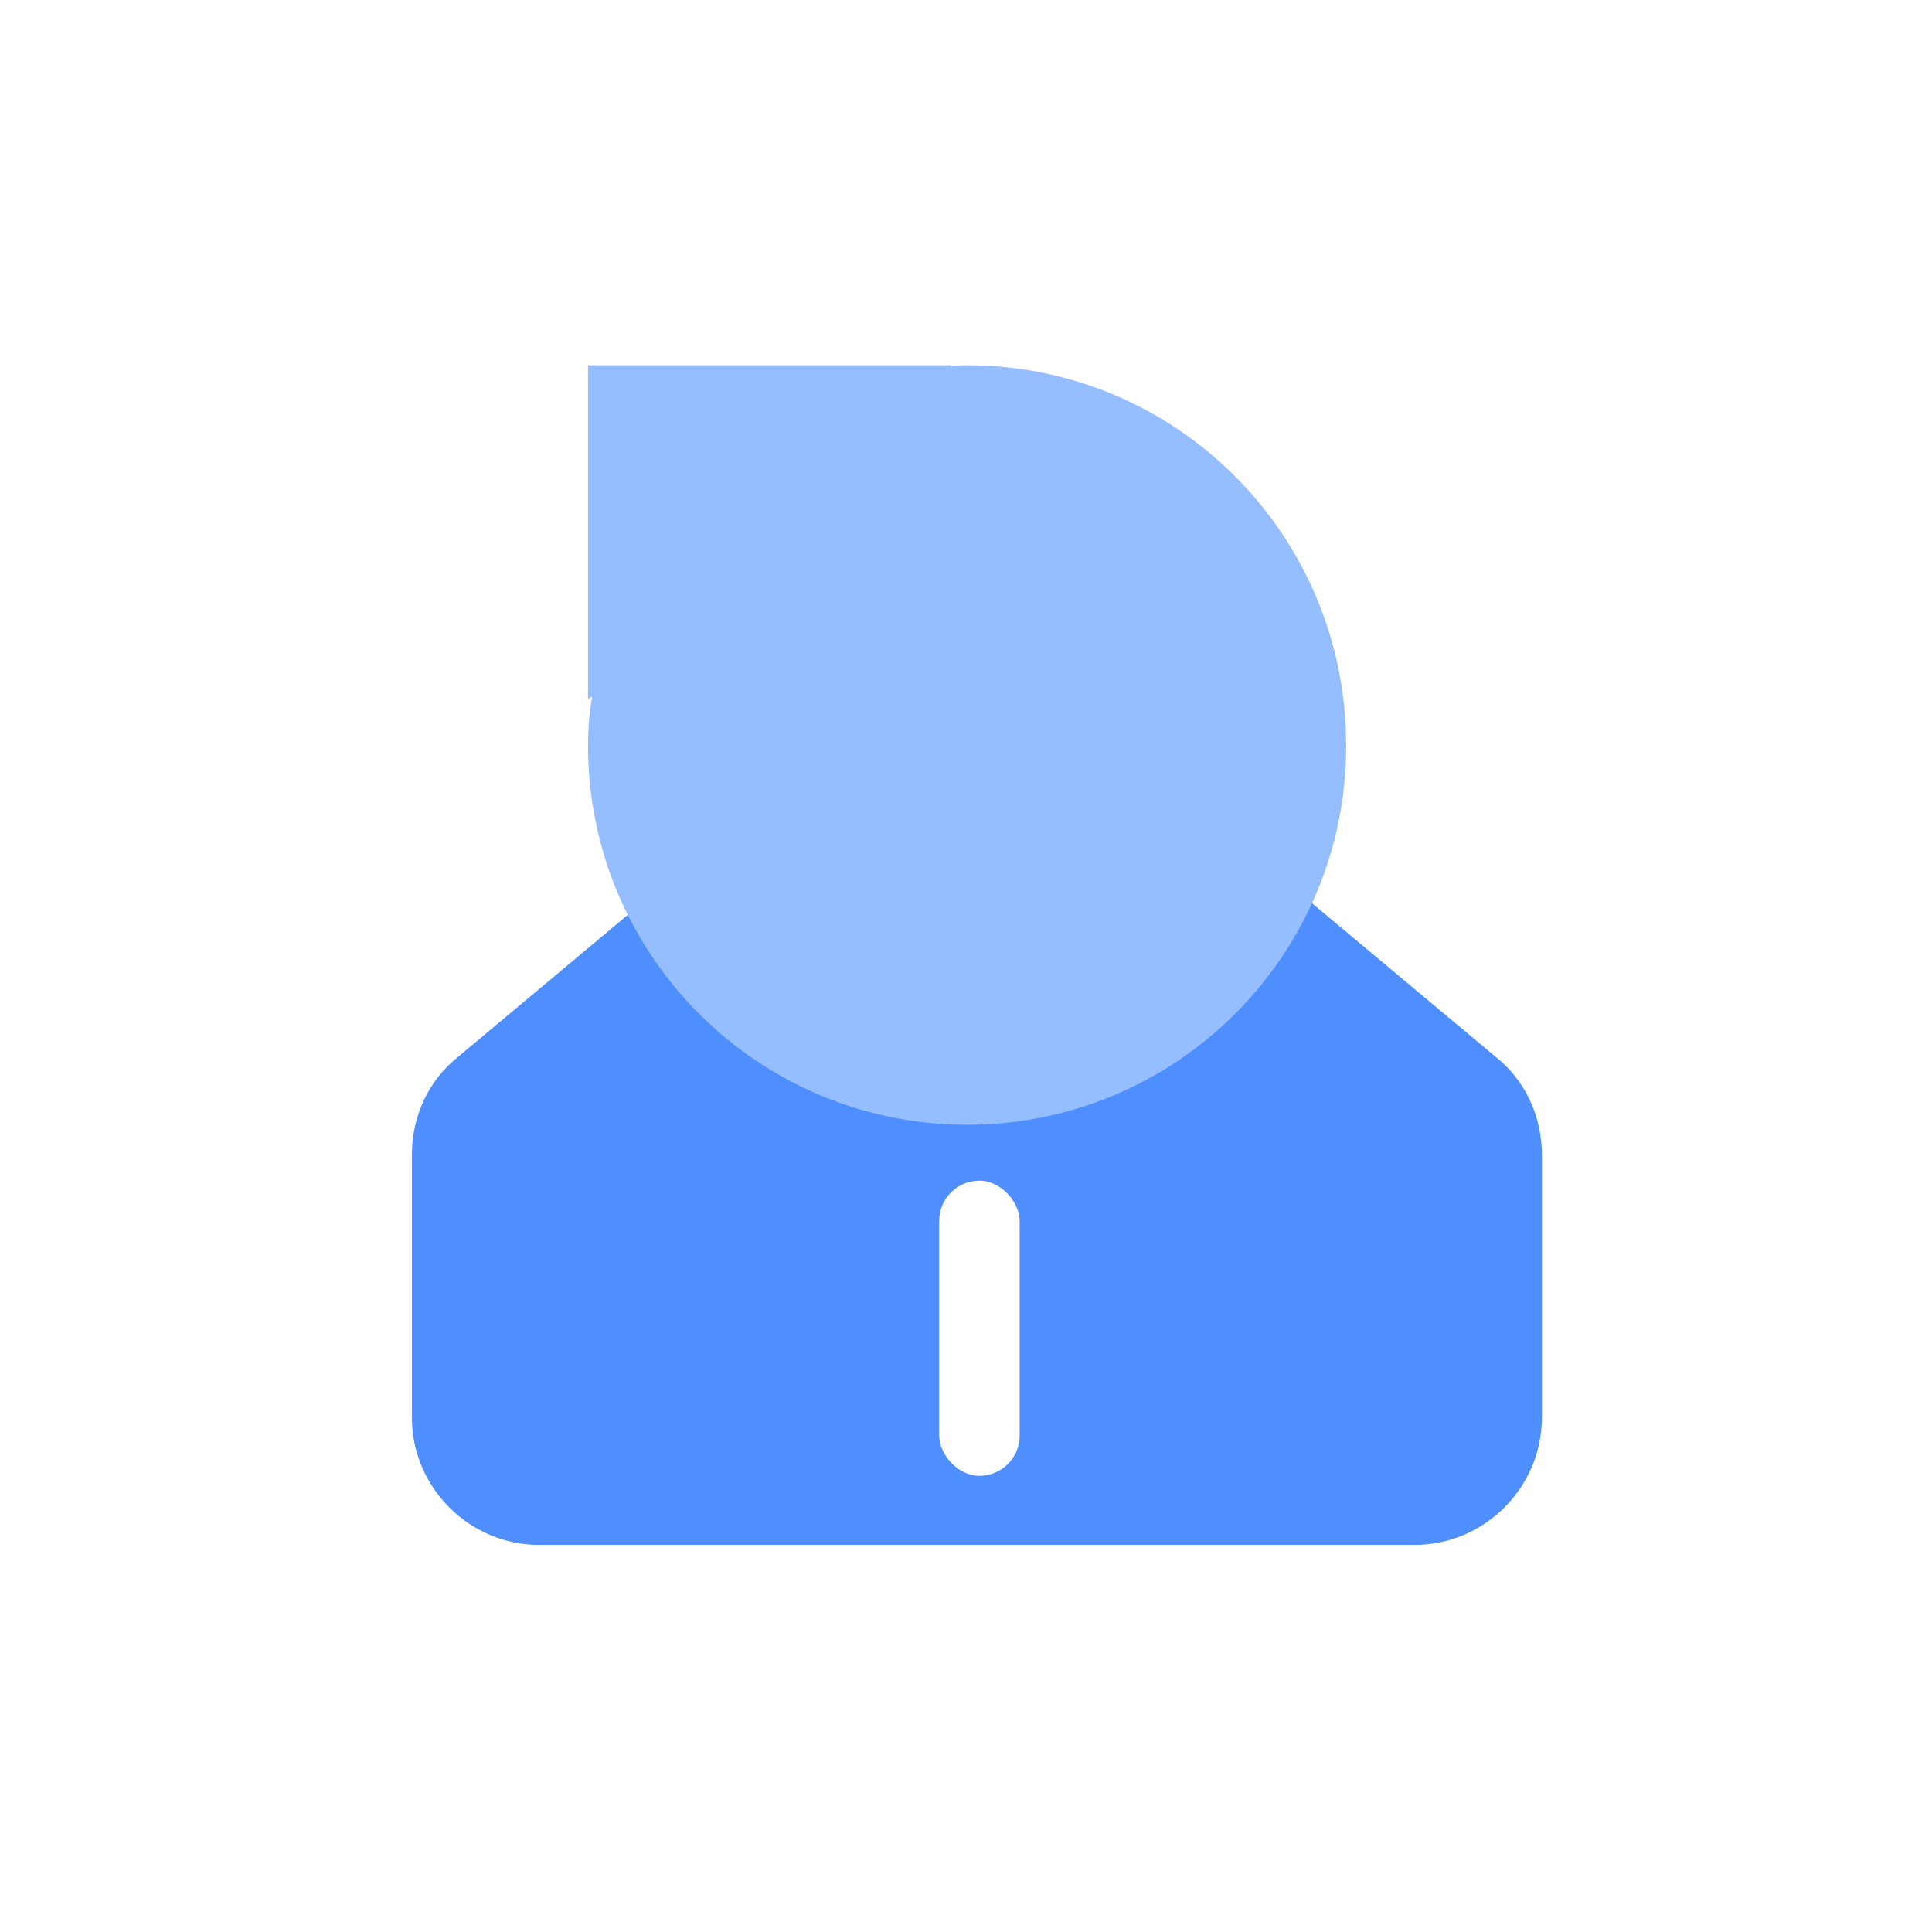
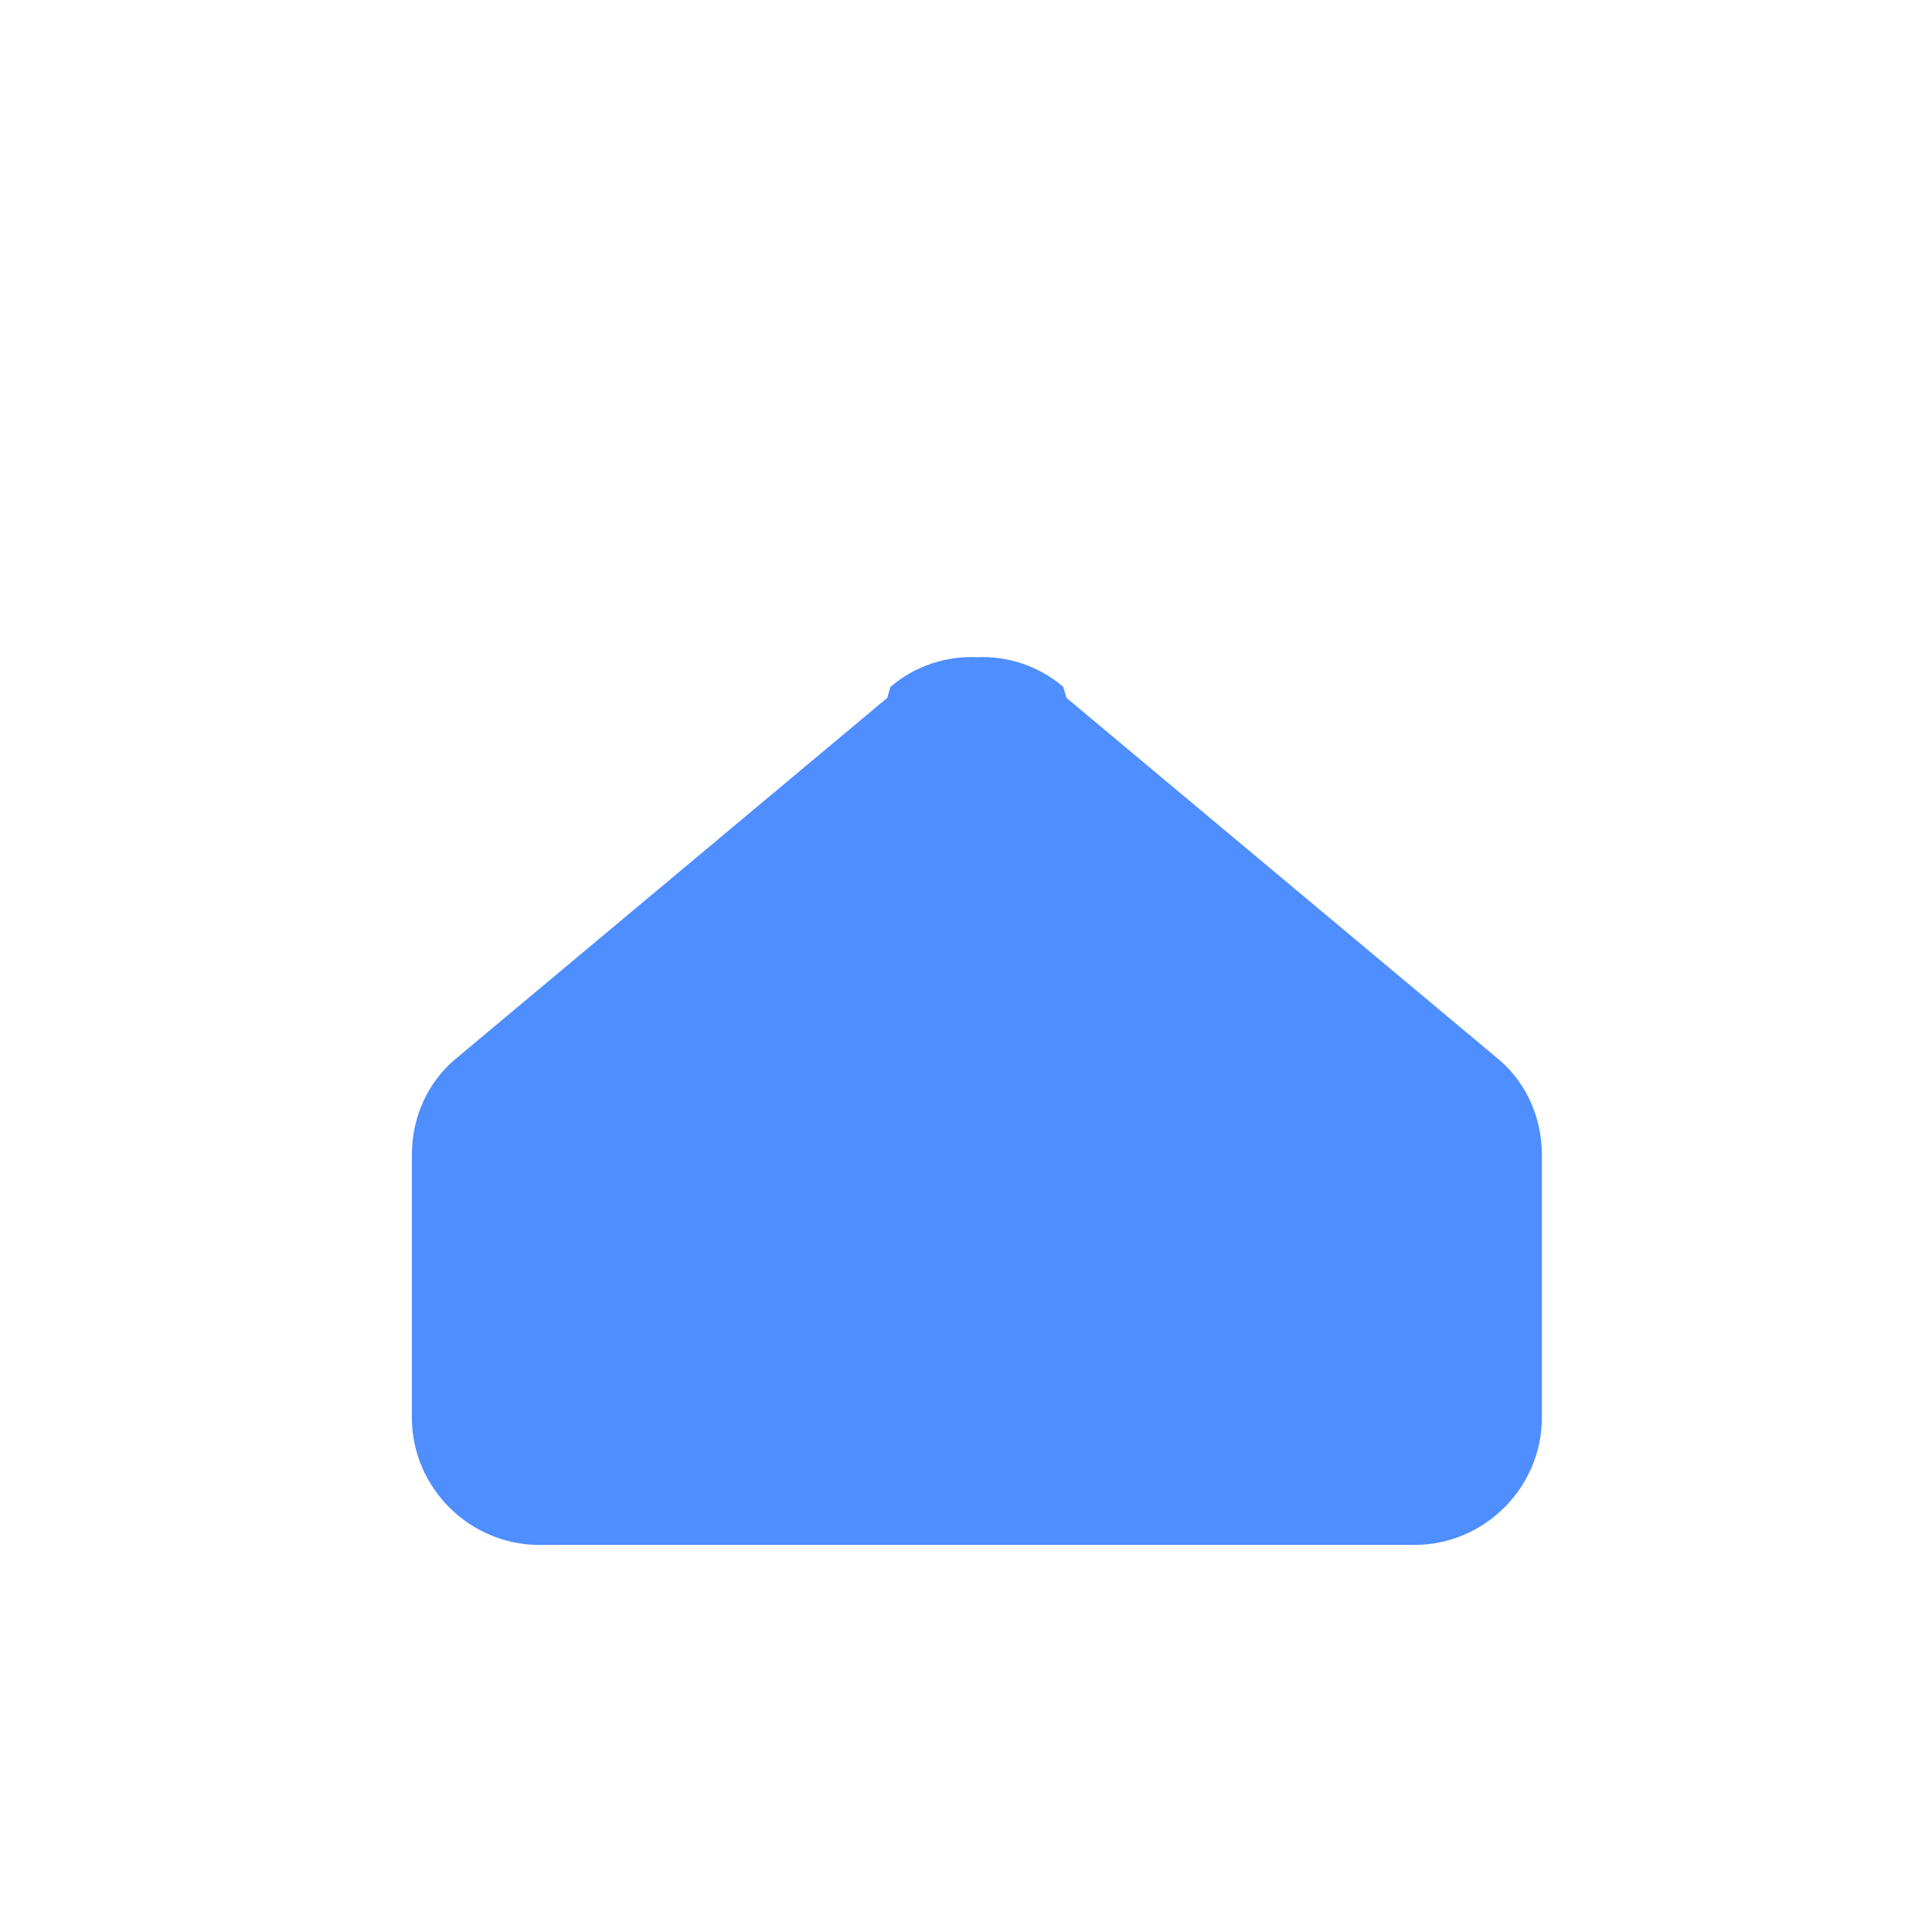
<svg xmlns="http://www.w3.org/2000/svg" width="72px" height="72px" viewBox="0 0 72 72" version="1.1">
  <title>矩形</title>
  <defs>
    <filter x="-96.0%" y="-96.0%" width="292.0%" height="292.0%" filterUnits="objectBoundingBox" id="filter-1">
      <feGaussianBlur stdDeviation="7.385" in="SourceGraphic" />
    </filter>
    <filter x="-108.0%" y="-108.0%" width="316.0%" height="316.0%" filterUnits="objectBoundingBox" id="filter-2">
      <feGaussianBlur stdDeviation="8.308" in="SourceGraphic" />
    </filter>
  </defs>
  <g id="20220922白皮书" stroke="none" stroke-width="1" fill="none" fill-rule="evenodd">
    <g id="白皮书pc" transform="translate(-924, -970)">
      <g id="front-page/Content2/1备份-3" transform="translate(0, 680)">
        <g id="front-page/Content1/card备份-2" transform="translate(774, 276)">
          <g id="front-page/Content1/icon_客户旅程" transform="translate(150, 14)">
            <rect id="矩形" stroke="#979797" stroke-width="0.857" fill="#D8D8D8" opacity="0" x="0.429" y="0.429" width="71.143" height="71.143" />
-             <circle id="椭圆形" fill-opacity="0.611" fill="#518EFF" opacity="0.496" filter="url(#filter-1)" cx="35.538" cy="45.692" r="11.538" />
            <circle id="椭圆形" fill="#45B8FF" opacity="0.324" filter="url(#filter-2)" cx="36.462" cy="40.154" r="11.538" />
            <g id="人" transform="translate(11, 13)">
-               <rect id="矩形" fill="#000000" fill-rule="nonzero" opacity="0" x="0" y="0" width="51" height="51" />
              <path d="M9.092,44.574 C6.491,44.574 4.349,42.432 4.349,39.831 L4.349,30.039 C4.349,28.611 4.961,27.285 6.032,26.418 L22.066,13.006 L22.185,12.597 C23.107,11.811 24.26,11.442 25.406,11.492 C26.551,11.442 27.703,11.811 28.625,12.597 L28.743,13.007 L44.778,26.418 C45.786,27.234 46.387,28.457 46.455,29.788 L46.461,30.039 L46.461,39.831 C46.461,42.432 44.319,44.574 41.718,44.574 L41.718,44.574 L9.092,44.574 L9.092,44.574 Z" id="形状结合" fill="#4E8EFF" fill-rule="nonzero" />
-               <rect id="矩形" fill="#FFFFFF" x="24" y="31" width="3" height="11" rx="1.5" />
-               <path d="M25.041,0.612 C24.837,0.612 24.633,0.612 24.429,0.663 L24.48,0.612 L10.914,0.612 L10.914,13.056 L11.067,12.954 C10.965,13.566 10.914,14.127 10.914,14.79 C10.914,22.593 17.238,28.917 25.041,28.917 C32.844,28.917 39.168,22.593 39.168,14.79 C39.168,6.936 32.844,0.612 25.041,0.612 Z" id="路径" fill="#94BEFF" fill-rule="nonzero" />
            </g>
          </g>
        </g>
      </g>
    </g>
  </g>
</svg>